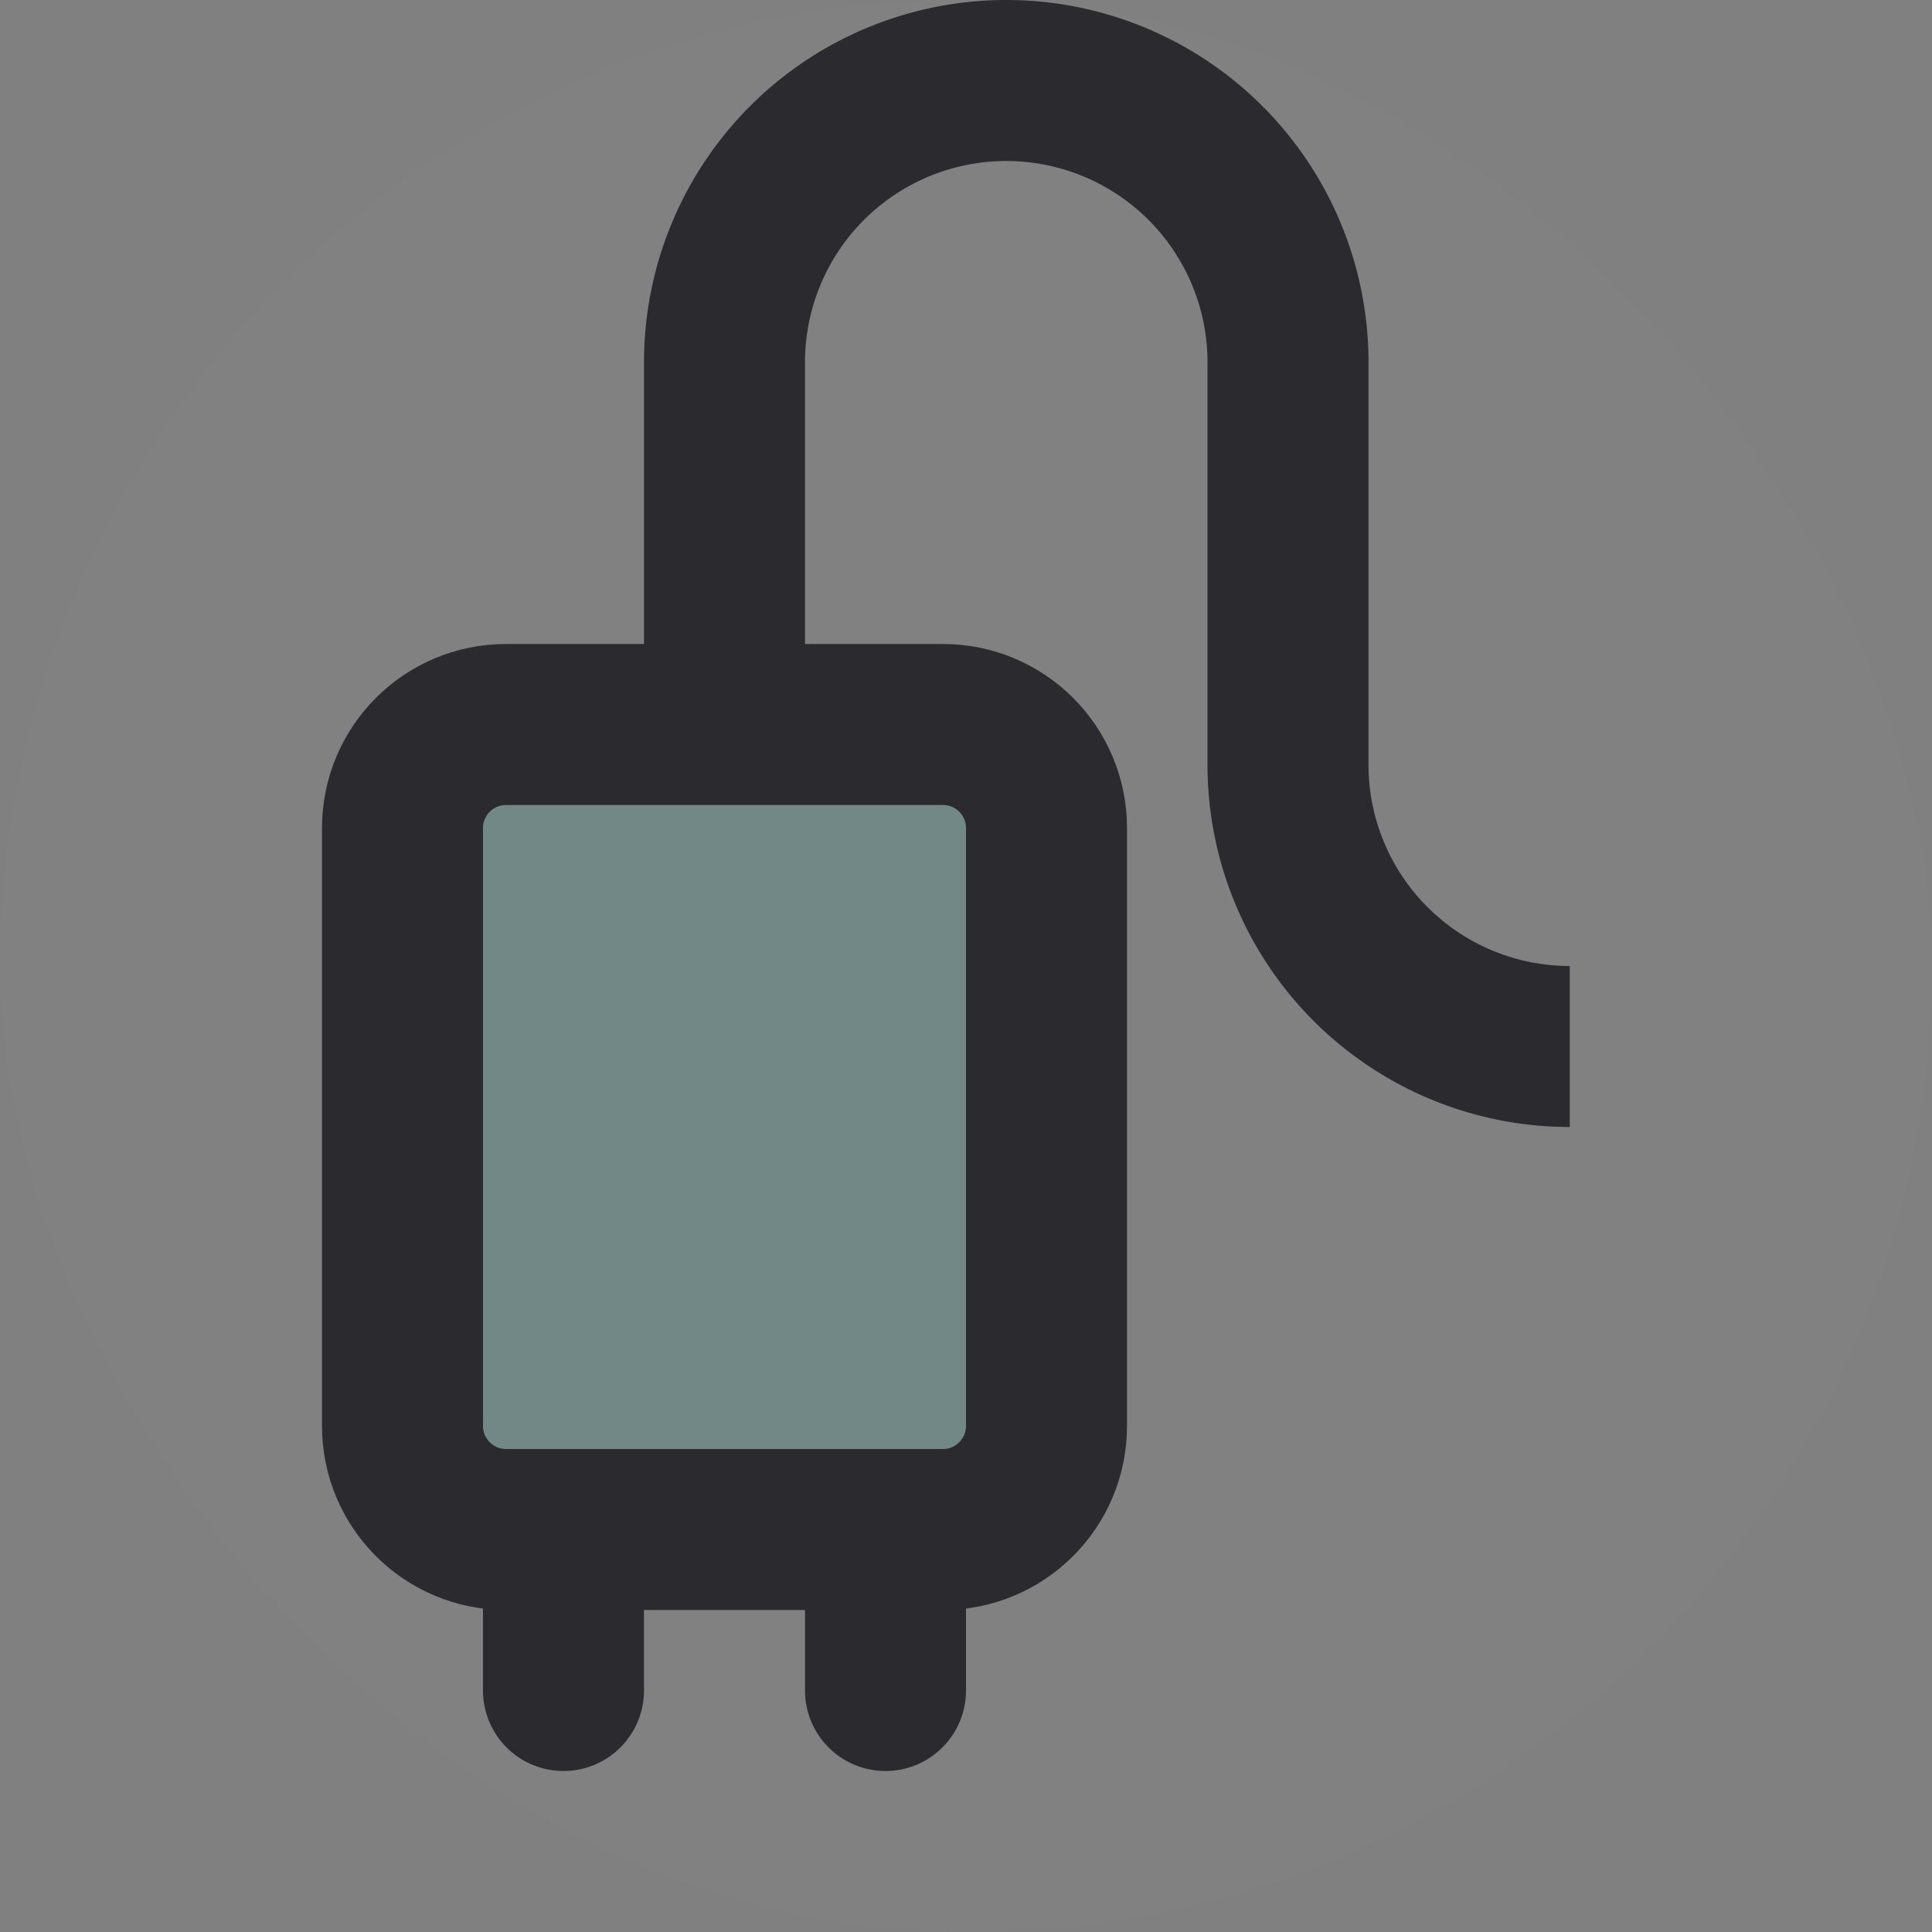
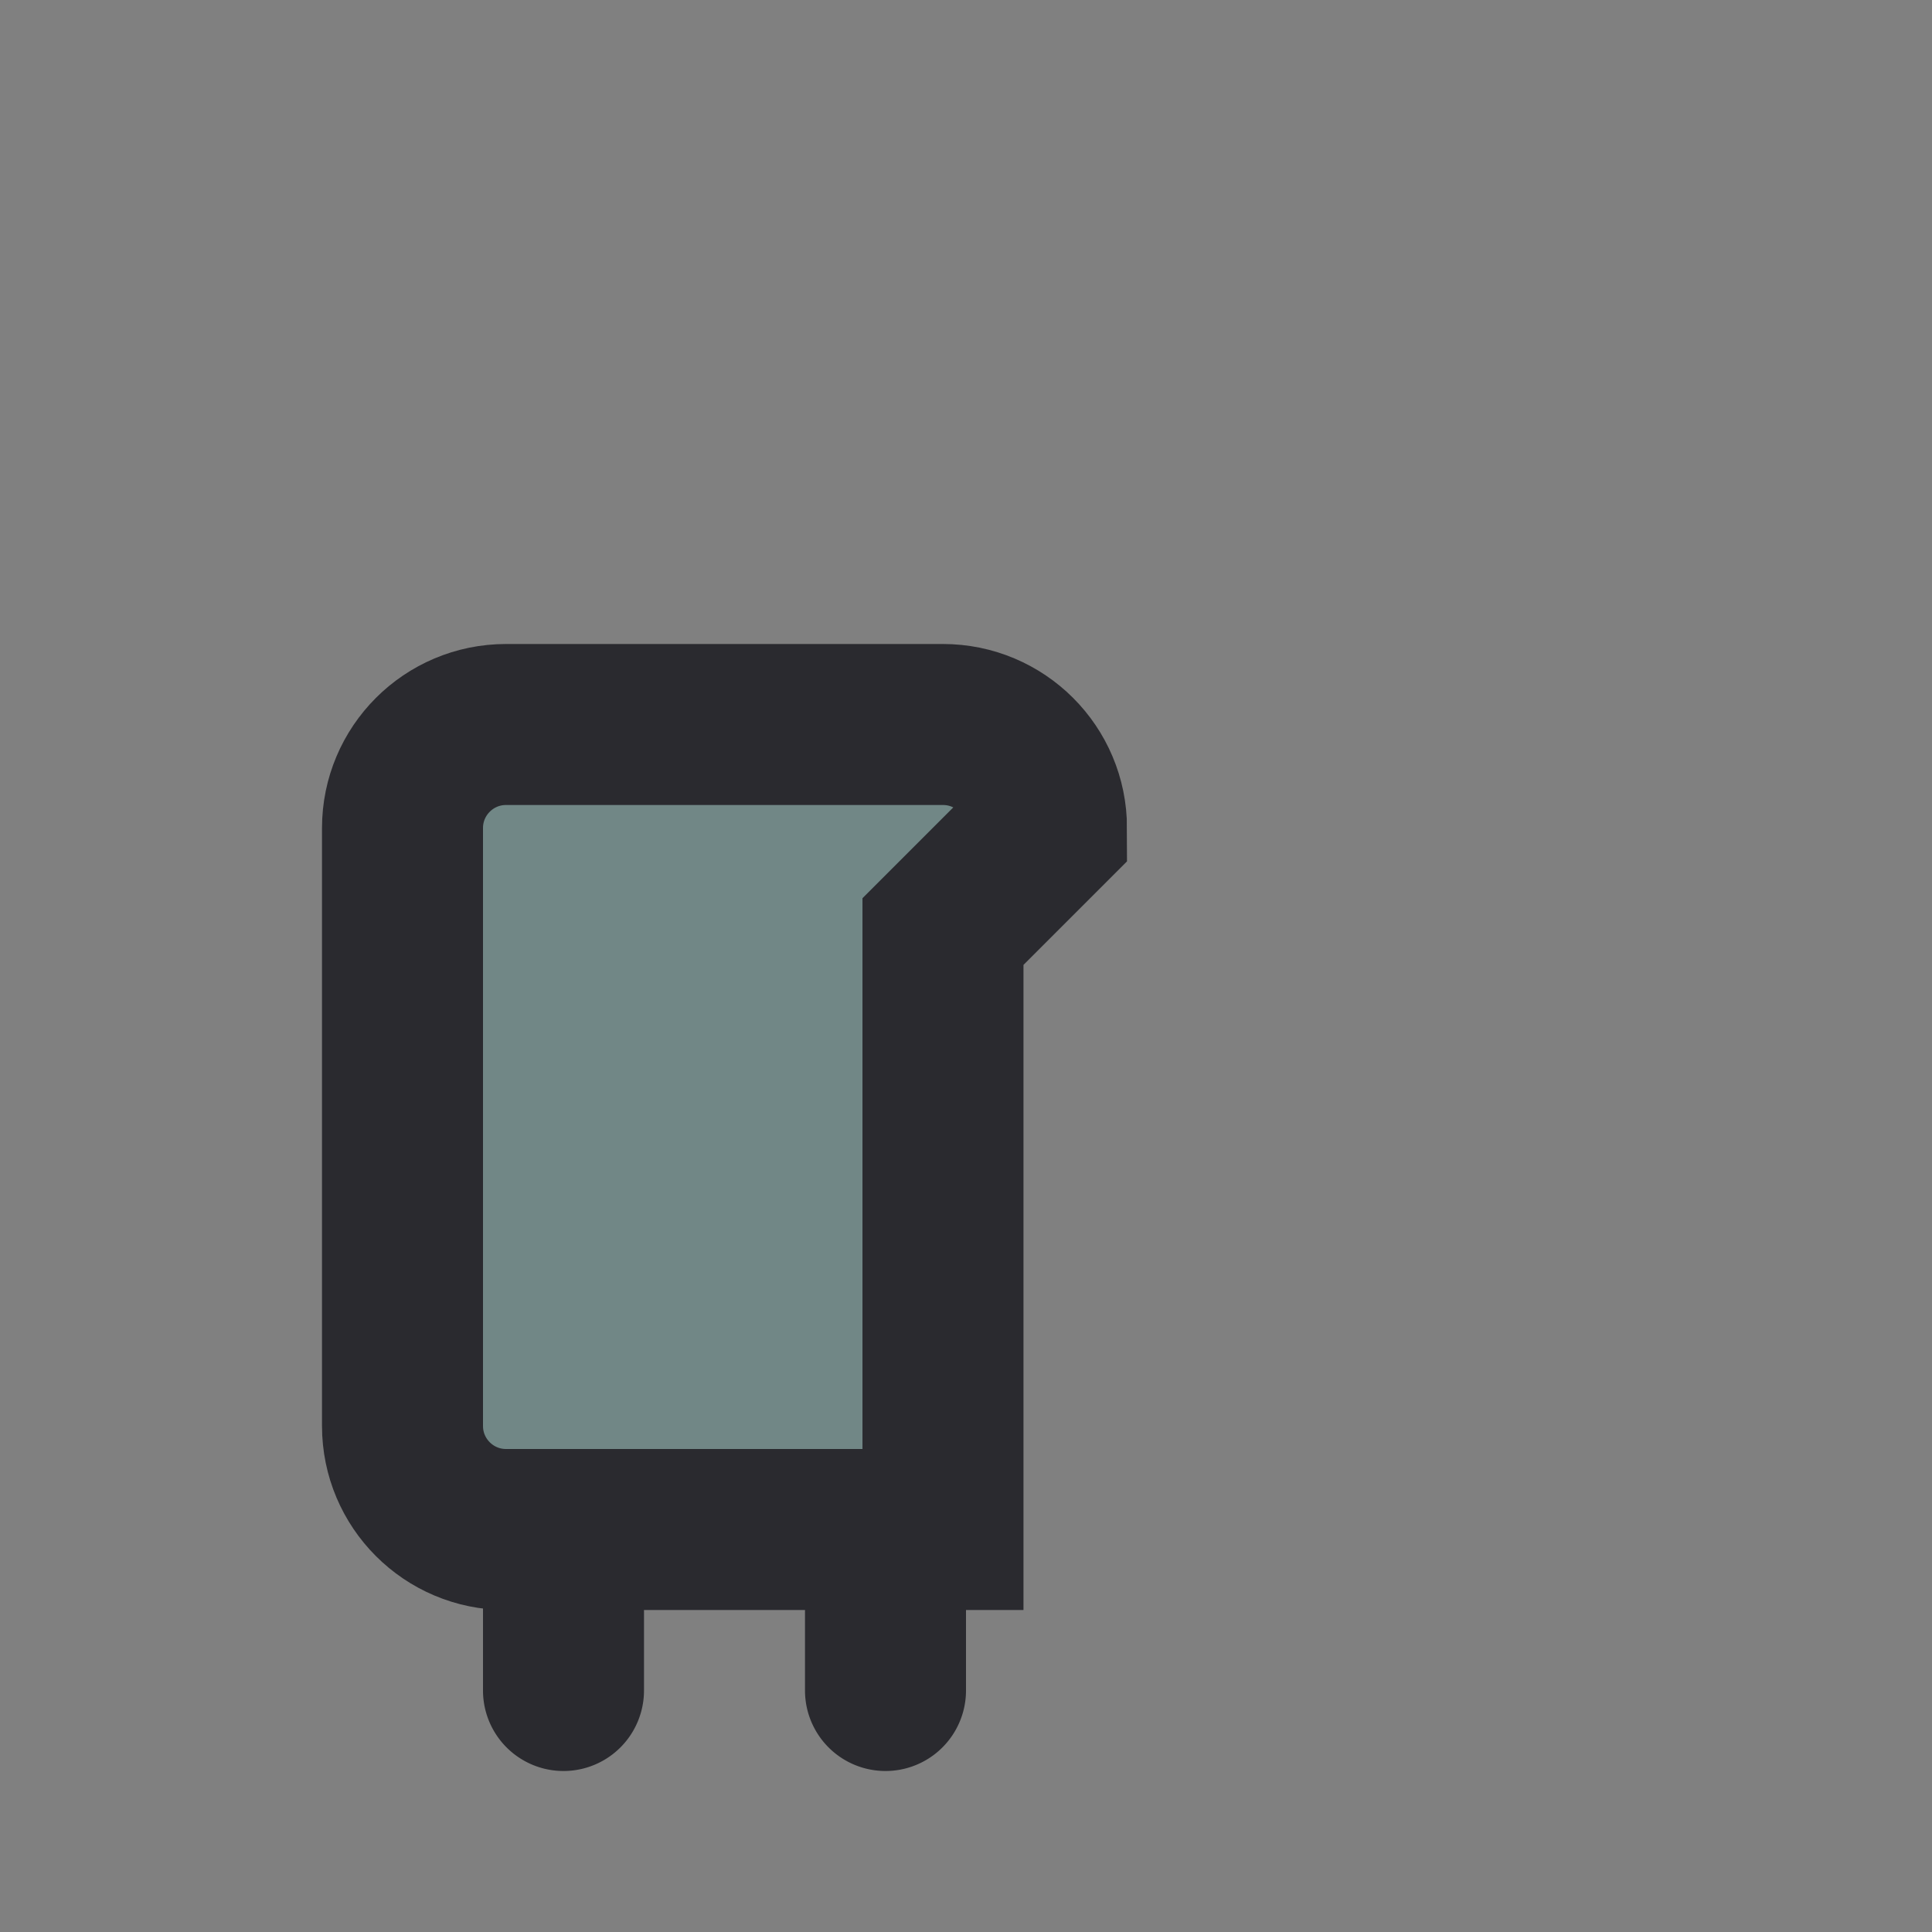
<svg xmlns="http://www.w3.org/2000/svg" width="24" height="24" viewBox="0 0 24 24">
  <rect x="0" y="0" width="24" height="24" fill="#808080" stroke="none" />
  <g fill="none" fill-rule="evenodd">
-     <rect width="24" height="24" fill="#FFF" fill-opacity=".01" rx="12" />
-     <path stroke="#2A2A2F" stroke-width="2" d="M19.5 13A3.5 3.5 0 0 1 16 9.5v-5a3.5 3.5 0 0 0-7 0v5.167" />
-     <path fill="#20B1A9" fill-opacity=".15" stroke="#2A2A2F" stroke-width="2" d="M13 10.286C13 9.576 12.424 9 11.714 9H6.286C5.576 9 5 9.576 5 10.286v7.428C5 18.424 5.576 19 6.286 19h5.428c.71 0 1.286-.576 1.286-1.286v-7.428z" />
+     <path fill="#20B1A9" fill-opacity=".15" stroke="#2A2A2F" stroke-width="2" d="M13 10.286C13 9.576 12.424 9 11.714 9H6.286C5.576 9 5 9.576 5 10.286v7.428C5 18.424 5.576 19 6.286 19h5.428v-7.428z" />
    <path fill="#2A2A2F" d="M6 19h2v2a1 1 0 0 1-2 0v-2zM10 19h2v2a1 1 0 0 1-2 0v-2z" />
  </g>
</svg>